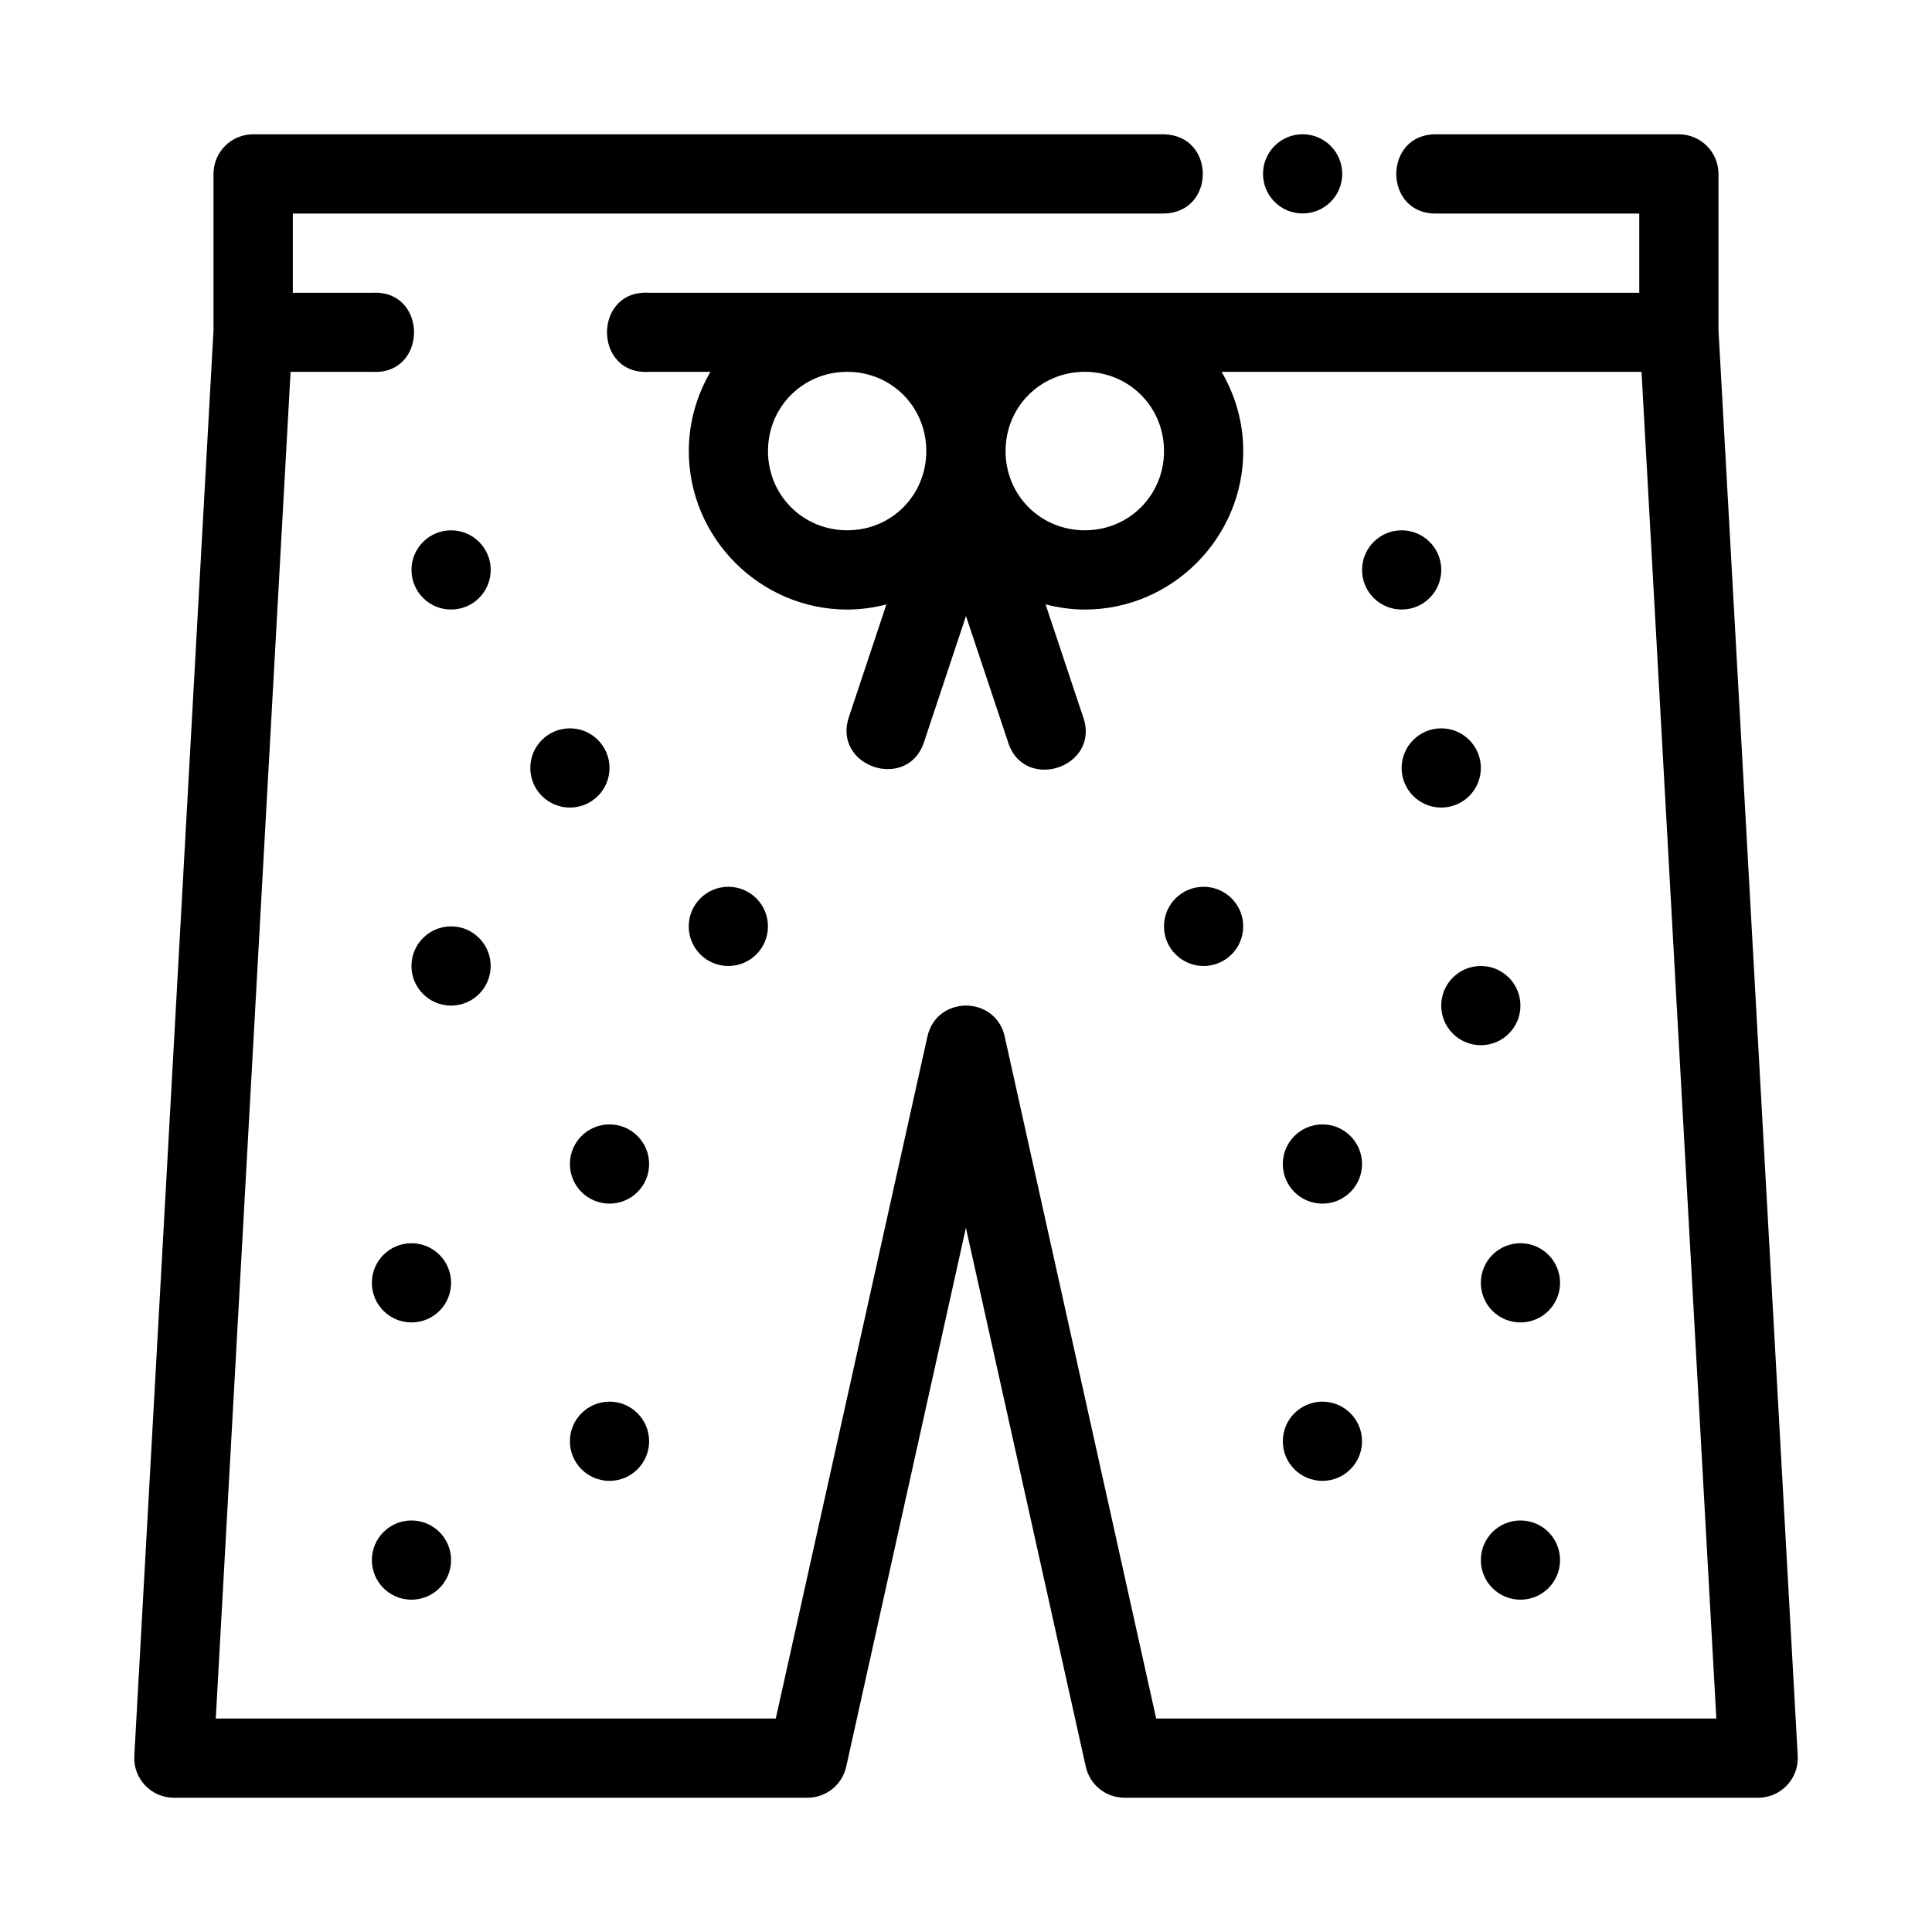
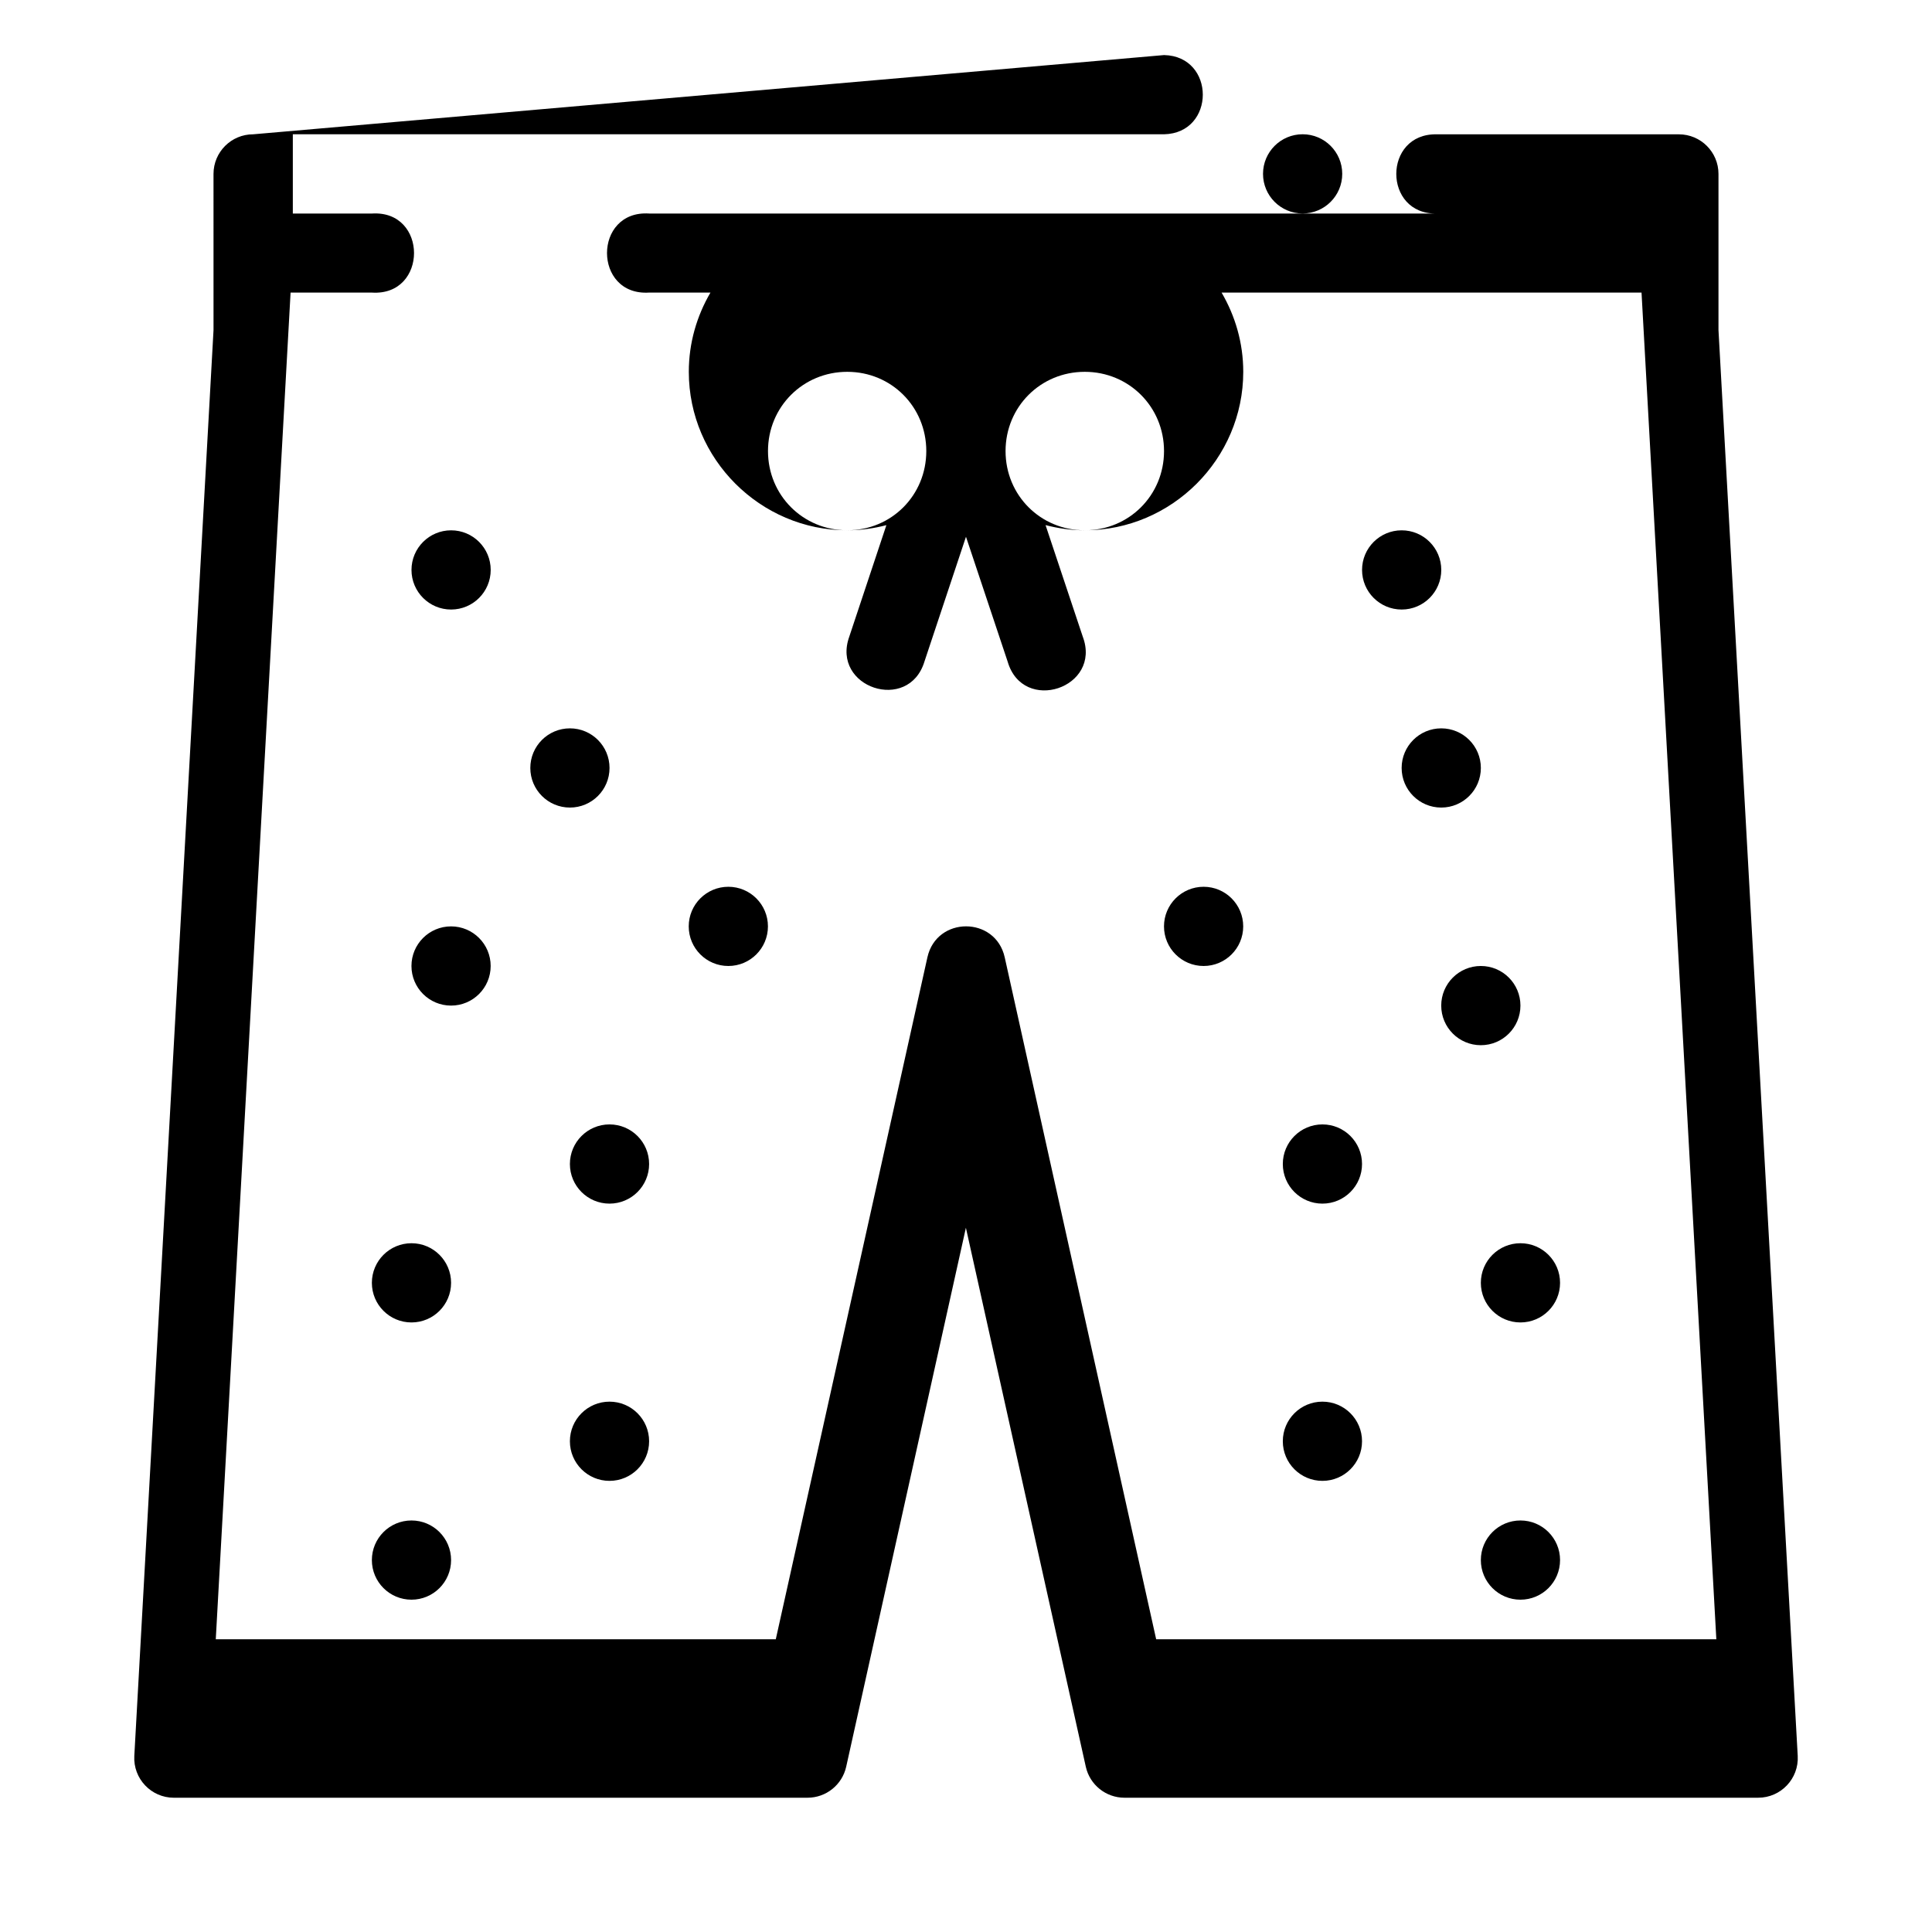
<svg xmlns="http://www.w3.org/2000/svg" fill="#000000" width="800px" height="800px" version="1.1" viewBox="144 144 512 512">
-   <path d="m489.21 179.58c-5.797 0-10.496 4.699-10.496 10.496s4.699 10.496 10.496 10.496 10.496-4.699 10.496-10.496-4.699-10.496-10.496-10.496zm-278.12 0.012c-5.801-0.004-10.504 4.695-10.508 10.496l0.004 41.379-20.992 377.87c-0.336 6.023 4.465 11.09 10.496 11.082l167.93-0.004c4.91-0.008 9.16-3.418 10.23-8.211l31.723-142.83 31.777 142.83c1.066 4.789 5.312 8.199 10.219 8.211h167.95c6.031 0.008 10.832-5.059 10.496-11.082l-21-377.86v-41.379c0-5.797-4.699-10.496-10.496-10.496h-64.156c-14.309-0.316-14.309 21.309 0 20.992h53.66v21.004l-262.39-0.004c-14.891-0.957-14.891 21.906 0 20.949h16.246c-3.621 6.191-5.738 13.355-5.738 21.004 0 23.062 18.93 41.996 41.996 41.996 3.582 0 7.039-0.504 10.363-1.363l-9.828 29.531c-4.863 13.5 15.727 20.344 19.914 6.621l11.008-33.078 11.039 33.078c4.051 13.98 25.039 7 19.906-6.621l-9.855-29.543c3.336 0.863 6.805 1.375 10.395 1.375 23.062 0 41.996-18.934 41.996-41.996 0-7.644-2.117-14.809-5.742-21h111.29l19.824 356.88h-148.45l-40.137-180.72c-2.445-10.945-18.047-10.945-20.488 0l-40.18 180.72h-148.41l19.824-356.88h21.547c14.891 0.957 14.891-21.906 0-20.949l-20.953-0.004v-21h230.89c13.688-0.305 13.688-20.688 0-20.992zm157.44 62.945c11.719 0 20.949 9.285 20.949 21.004s-9.234 20.992-20.949 20.992c-11.719 0-21.004-9.273-21.004-20.992s9.285-21.004 21.004-21.004zm62.945 0c11.719 0 21.004 9.285 21.004 21.004s-9.285 20.992-21.004 20.992-20.992-9.273-20.992-20.992 9.273-21.004 20.992-21.004zm-167.93 42.004c-5.797 0-10.496 4.699-10.496 10.496 0 5.797 4.699 10.496 10.496 10.496s10.496-4.699 10.496-10.496c0-5.797-4.699-10.496-10.496-10.496zm251.91 0c-5.797 0-10.496 4.699-10.496 10.496 0 5.797 4.699 10.496 10.496 10.496s10.496-4.699 10.496-10.496c0-5.797-4.699-10.496-10.496-10.496zm-220.42 52.48c-5.797 0-10.496 4.699-10.496 10.496s4.699 10.496 10.496 10.496c5.797 0 10.496-4.699 10.496-10.496s-4.699-10.496-10.496-10.496zm230.91 0c-5.797 0-10.496 4.699-10.496 10.496s4.699 10.496 10.496 10.496 10.496-4.699 10.496-10.496-4.699-10.496-10.496-10.496zm-188.93 41.984c-5.797 0-10.496 4.699-10.496 10.496s4.699 10.496 10.496 10.496c5.797 0 10.496-4.699 10.496-10.496s-4.699-10.496-10.496-10.496zm125.95 0c-5.797 0-10.496 4.699-10.496 10.496s4.699 10.496 10.496 10.496c5.797 0 10.496-4.699 10.496-10.496s-4.699-10.496-10.496-10.496zm-199.43 10.496c-5.797 0-10.496 4.699-10.496 10.496s4.699 10.496 10.496 10.496 10.496-4.699 10.496-10.496-4.699-10.496-10.496-10.496zm272.9 10.496c-5.797 0-10.496 4.699-10.496 10.496s4.699 10.496 10.496 10.496 10.496-4.699 10.496-10.496-4.699-10.496-10.496-10.496zm-230.91 41.984c-5.797 0-10.496 4.699-10.496 10.496s4.699 10.496 10.496 10.496 10.496-4.699 10.496-10.496-4.699-10.496-10.496-10.496zm188.93 0c-5.797 0-10.496 4.699-10.496 10.496s4.699 10.496 10.496 10.496 10.496-4.699 10.496-10.496-4.699-10.496-10.496-10.496zm-241.41 31.488c-5.797 0-10.496 4.699-10.496 10.496s4.699 10.496 10.496 10.496c5.797 0 10.496-4.699 10.496-10.496s-4.699-10.496-10.496-10.496zm293.89 0c-5.797 0-10.496 4.699-10.496 10.496s4.699 10.496 10.496 10.496c5.797 0 10.496-4.699 10.496-10.496s-4.699-10.496-10.496-10.496zm-241.41 41.984c-5.797 0-10.496 4.699-10.496 10.496s4.699 10.496 10.496 10.496 10.496-4.699 10.496-10.496-4.699-10.496-10.496-10.496zm188.93 0c-5.797 0-10.496 4.699-10.496 10.496s4.699 10.496 10.496 10.496 10.496-4.699 10.496-10.496-4.699-10.496-10.496-10.496zm-241.41 31.488c-5.797 0-10.496 4.699-10.496 10.496s4.699 10.496 10.496 10.496c5.797 0 10.496-4.699 10.496-10.496s-4.699-10.496-10.496-10.496zm293.89 0c-5.797 0-10.496 4.699-10.496 10.496s4.699 10.496 10.496 10.496c5.797 0 10.496-4.699 10.496-10.496s-4.699-10.496-10.496-10.496z" fill-rule="evenodd" />
+   <path d="m489.21 179.58c-5.797 0-10.496 4.699-10.496 10.496s4.699 10.496 10.496 10.496 10.496-4.699 10.496-10.496-4.699-10.496-10.496-10.496zm-278.12 0.012c-5.801-0.004-10.504 4.695-10.508 10.496l0.004 41.379-20.992 377.87c-0.336 6.023 4.465 11.09 10.496 11.082l167.93-0.004c4.91-0.008 9.16-3.418 10.23-8.211l31.723-142.83 31.777 142.83c1.066 4.789 5.312 8.199 10.219 8.211h167.95c6.031 0.008 10.832-5.059 10.496-11.082l-21-377.86v-41.379c0-5.797-4.699-10.496-10.496-10.496h-64.156c-14.309-0.316-14.309 21.309 0 20.992h53.66l-262.39-0.004c-14.891-0.957-14.891 21.906 0 20.949h16.246c-3.621 6.191-5.738 13.355-5.738 21.004 0 23.062 18.93 41.996 41.996 41.996 3.582 0 7.039-0.504 10.363-1.363l-9.828 29.531c-4.863 13.5 15.727 20.344 19.914 6.621l11.008-33.078 11.039 33.078c4.051 13.98 25.039 7 19.906-6.621l-9.855-29.543c3.336 0.863 6.805 1.375 10.395 1.375 23.062 0 41.996-18.934 41.996-41.996 0-7.644-2.117-14.809-5.742-21h111.29l19.824 356.88h-148.45l-40.137-180.72c-2.445-10.945-18.047-10.945-20.488 0l-40.18 180.72h-148.41l19.824-356.88h21.547c14.891 0.957 14.891-21.906 0-20.949l-20.953-0.004v-21h230.89c13.688-0.305 13.688-20.688 0-20.992zm157.44 62.945c11.719 0 20.949 9.285 20.949 21.004s-9.234 20.992-20.949 20.992c-11.719 0-21.004-9.273-21.004-20.992s9.285-21.004 21.004-21.004zm62.945 0c11.719 0 21.004 9.285 21.004 21.004s-9.285 20.992-21.004 20.992-20.992-9.273-20.992-20.992 9.273-21.004 20.992-21.004zm-167.93 42.004c-5.797 0-10.496 4.699-10.496 10.496 0 5.797 4.699 10.496 10.496 10.496s10.496-4.699 10.496-10.496c0-5.797-4.699-10.496-10.496-10.496zm251.91 0c-5.797 0-10.496 4.699-10.496 10.496 0 5.797 4.699 10.496 10.496 10.496s10.496-4.699 10.496-10.496c0-5.797-4.699-10.496-10.496-10.496zm-220.42 52.48c-5.797 0-10.496 4.699-10.496 10.496s4.699 10.496 10.496 10.496c5.797 0 10.496-4.699 10.496-10.496s-4.699-10.496-10.496-10.496zm230.91 0c-5.797 0-10.496 4.699-10.496 10.496s4.699 10.496 10.496 10.496 10.496-4.699 10.496-10.496-4.699-10.496-10.496-10.496zm-188.93 41.984c-5.797 0-10.496 4.699-10.496 10.496s4.699 10.496 10.496 10.496c5.797 0 10.496-4.699 10.496-10.496s-4.699-10.496-10.496-10.496zm125.95 0c-5.797 0-10.496 4.699-10.496 10.496s4.699 10.496 10.496 10.496c5.797 0 10.496-4.699 10.496-10.496s-4.699-10.496-10.496-10.496zm-199.43 10.496c-5.797 0-10.496 4.699-10.496 10.496s4.699 10.496 10.496 10.496 10.496-4.699 10.496-10.496-4.699-10.496-10.496-10.496zm272.9 10.496c-5.797 0-10.496 4.699-10.496 10.496s4.699 10.496 10.496 10.496 10.496-4.699 10.496-10.496-4.699-10.496-10.496-10.496zm-230.91 41.984c-5.797 0-10.496 4.699-10.496 10.496s4.699 10.496 10.496 10.496 10.496-4.699 10.496-10.496-4.699-10.496-10.496-10.496zm188.93 0c-5.797 0-10.496 4.699-10.496 10.496s4.699 10.496 10.496 10.496 10.496-4.699 10.496-10.496-4.699-10.496-10.496-10.496zm-241.41 31.488c-5.797 0-10.496 4.699-10.496 10.496s4.699 10.496 10.496 10.496c5.797 0 10.496-4.699 10.496-10.496s-4.699-10.496-10.496-10.496zm293.89 0c-5.797 0-10.496 4.699-10.496 10.496s4.699 10.496 10.496 10.496c5.797 0 10.496-4.699 10.496-10.496s-4.699-10.496-10.496-10.496zm-241.41 41.984c-5.797 0-10.496 4.699-10.496 10.496s4.699 10.496 10.496 10.496 10.496-4.699 10.496-10.496-4.699-10.496-10.496-10.496zm188.93 0c-5.797 0-10.496 4.699-10.496 10.496s4.699 10.496 10.496 10.496 10.496-4.699 10.496-10.496-4.699-10.496-10.496-10.496zm-241.41 31.488c-5.797 0-10.496 4.699-10.496 10.496s4.699 10.496 10.496 10.496c5.797 0 10.496-4.699 10.496-10.496s-4.699-10.496-10.496-10.496zm293.89 0c-5.797 0-10.496 4.699-10.496 10.496s4.699 10.496 10.496 10.496c5.797 0 10.496-4.699 10.496-10.496s-4.699-10.496-10.496-10.496z" fill-rule="evenodd" />
</svg>